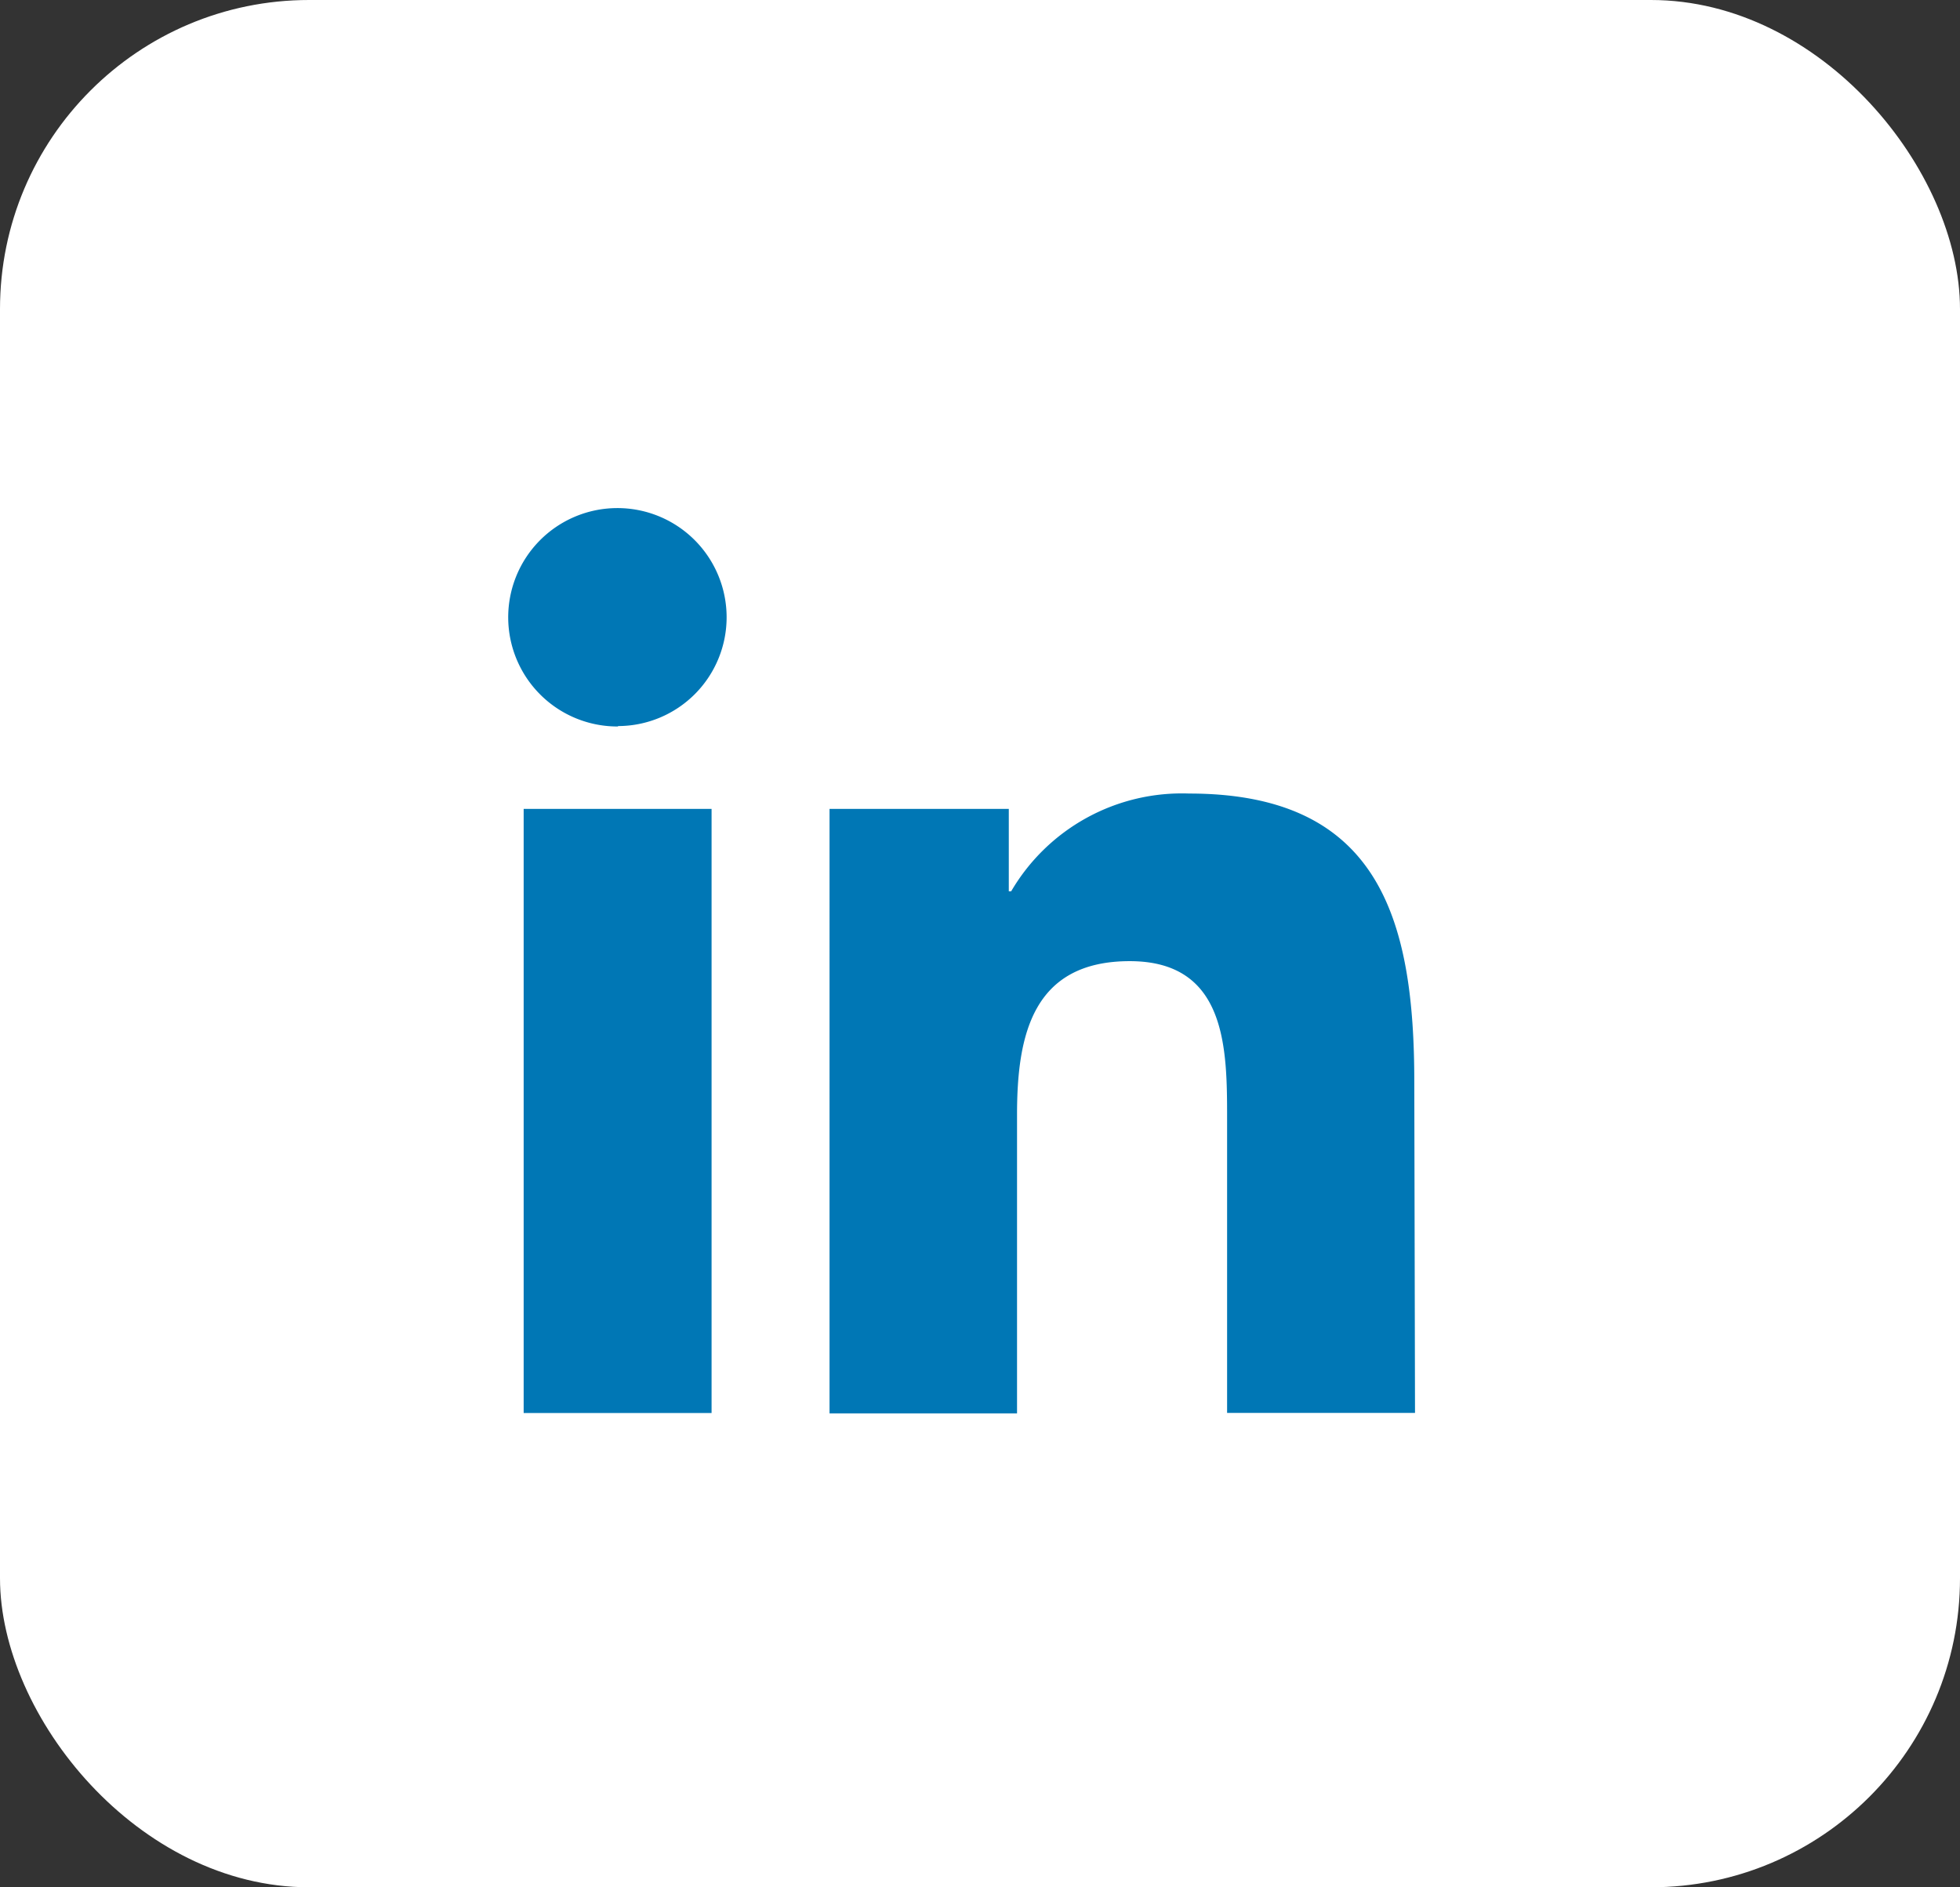
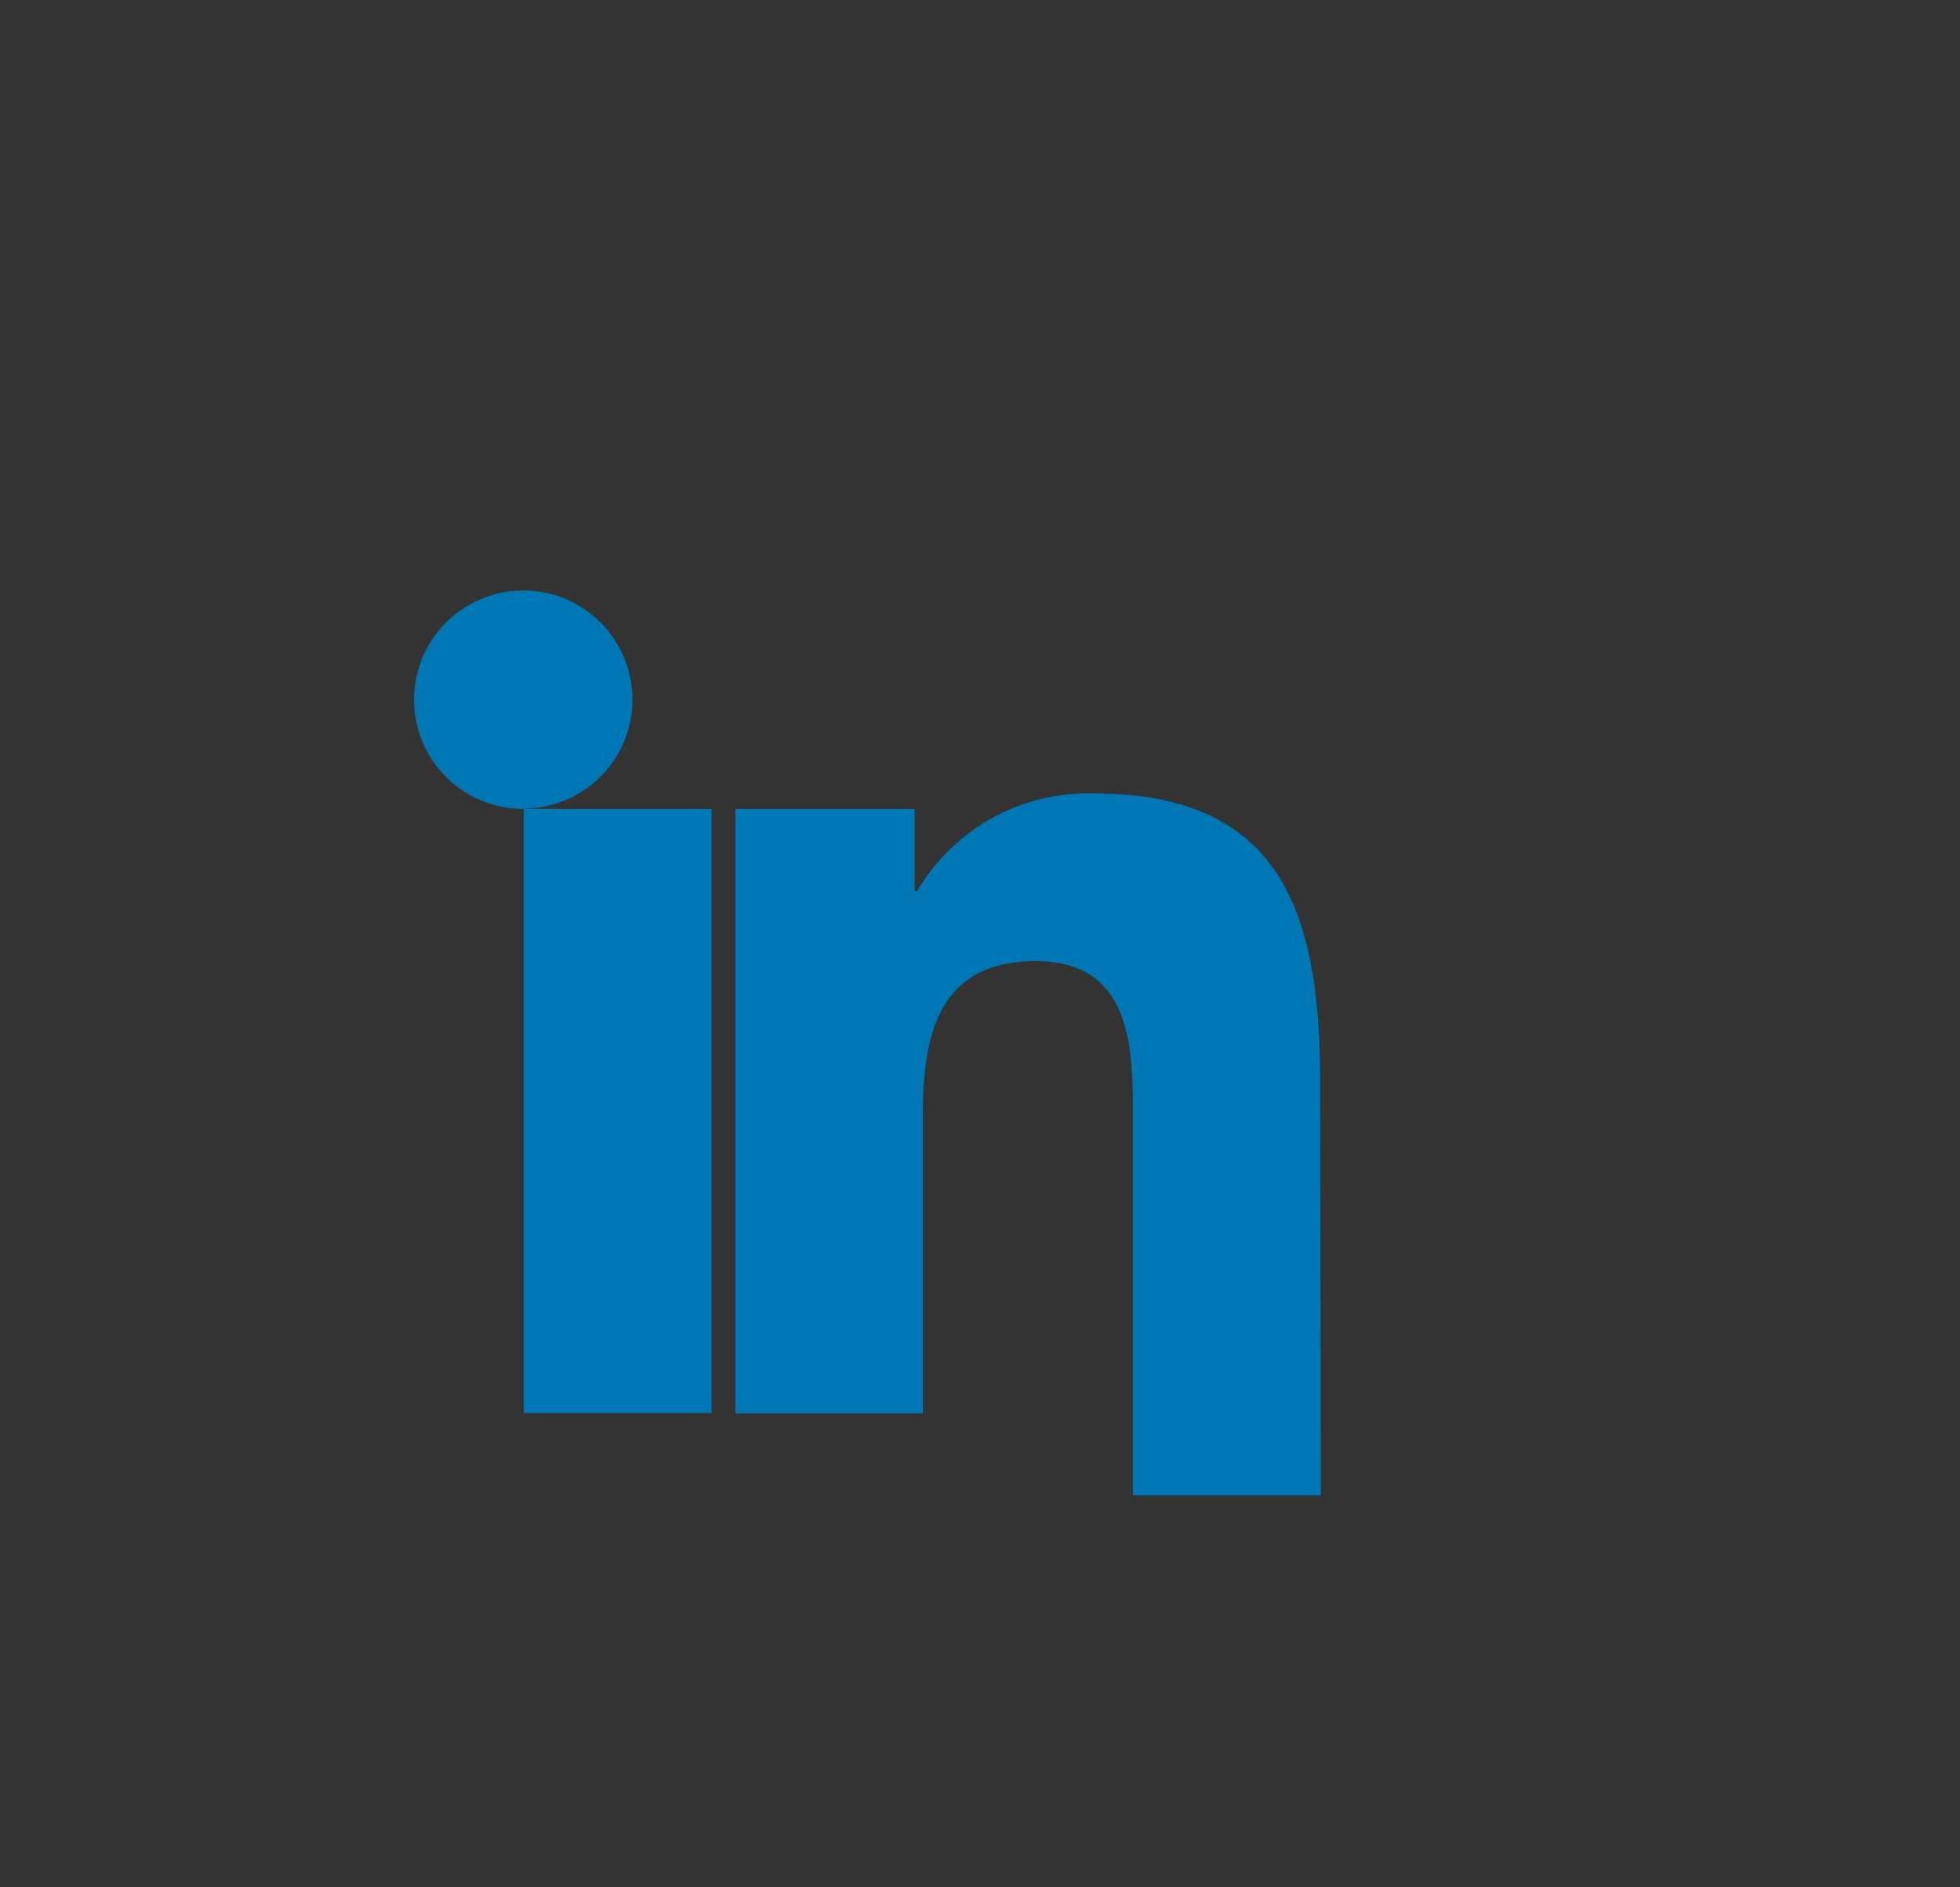
<svg xmlns="http://www.w3.org/2000/svg" id="Group_911" data-name="Group 911" width="19.025" height="18.32" viewBox="0 0 19.025 18.32">
  <rect x="0" y="0" width="19.025" height="18.32" fill="#333333" stroke="none" />
-   <rect id="Rectangle_34" data-name="Rectangle 34" width="19.025" height="18.32" rx="3" fill="#fff" />
-   <path id="Path_672" data-name="Path 672" d="M515.307,82.451h1.824v5.864h-1.824Zm.914-.8a1.06,1.06,0,1,1,1.056-1.064v0a1.056,1.056,0,0,1-1.052,1.06Zm7.738,6.663h-1.824V85.465c0-.68,0-1.536-.945-1.536s-1.094.722-1.094,1.49v2.9h-1.82V82.451h1.74v.8h.023a1.92,1.92,0,0,1,1.728-.949c1.843,0,2.185,1.217,2.185,2.8Z" transform="translate(-510.224 -74.599)" fill="#0077b5" />
+   <path id="Path_672" data-name="Path 672" d="M515.307,82.451h1.824v5.864h-1.824Za1.06,1.06,0,1,1,1.056-1.064v0a1.056,1.056,0,0,1-1.052,1.06Zm7.738,6.663h-1.824V85.465c0-.68,0-1.536-.945-1.536s-1.094.722-1.094,1.49v2.9h-1.82V82.451h1.74v.8h.023a1.92,1.92,0,0,1,1.728-.949c1.843,0,2.185,1.217,2.185,2.8Z" transform="translate(-510.224 -74.599)" fill="#0077b5" />
</svg>